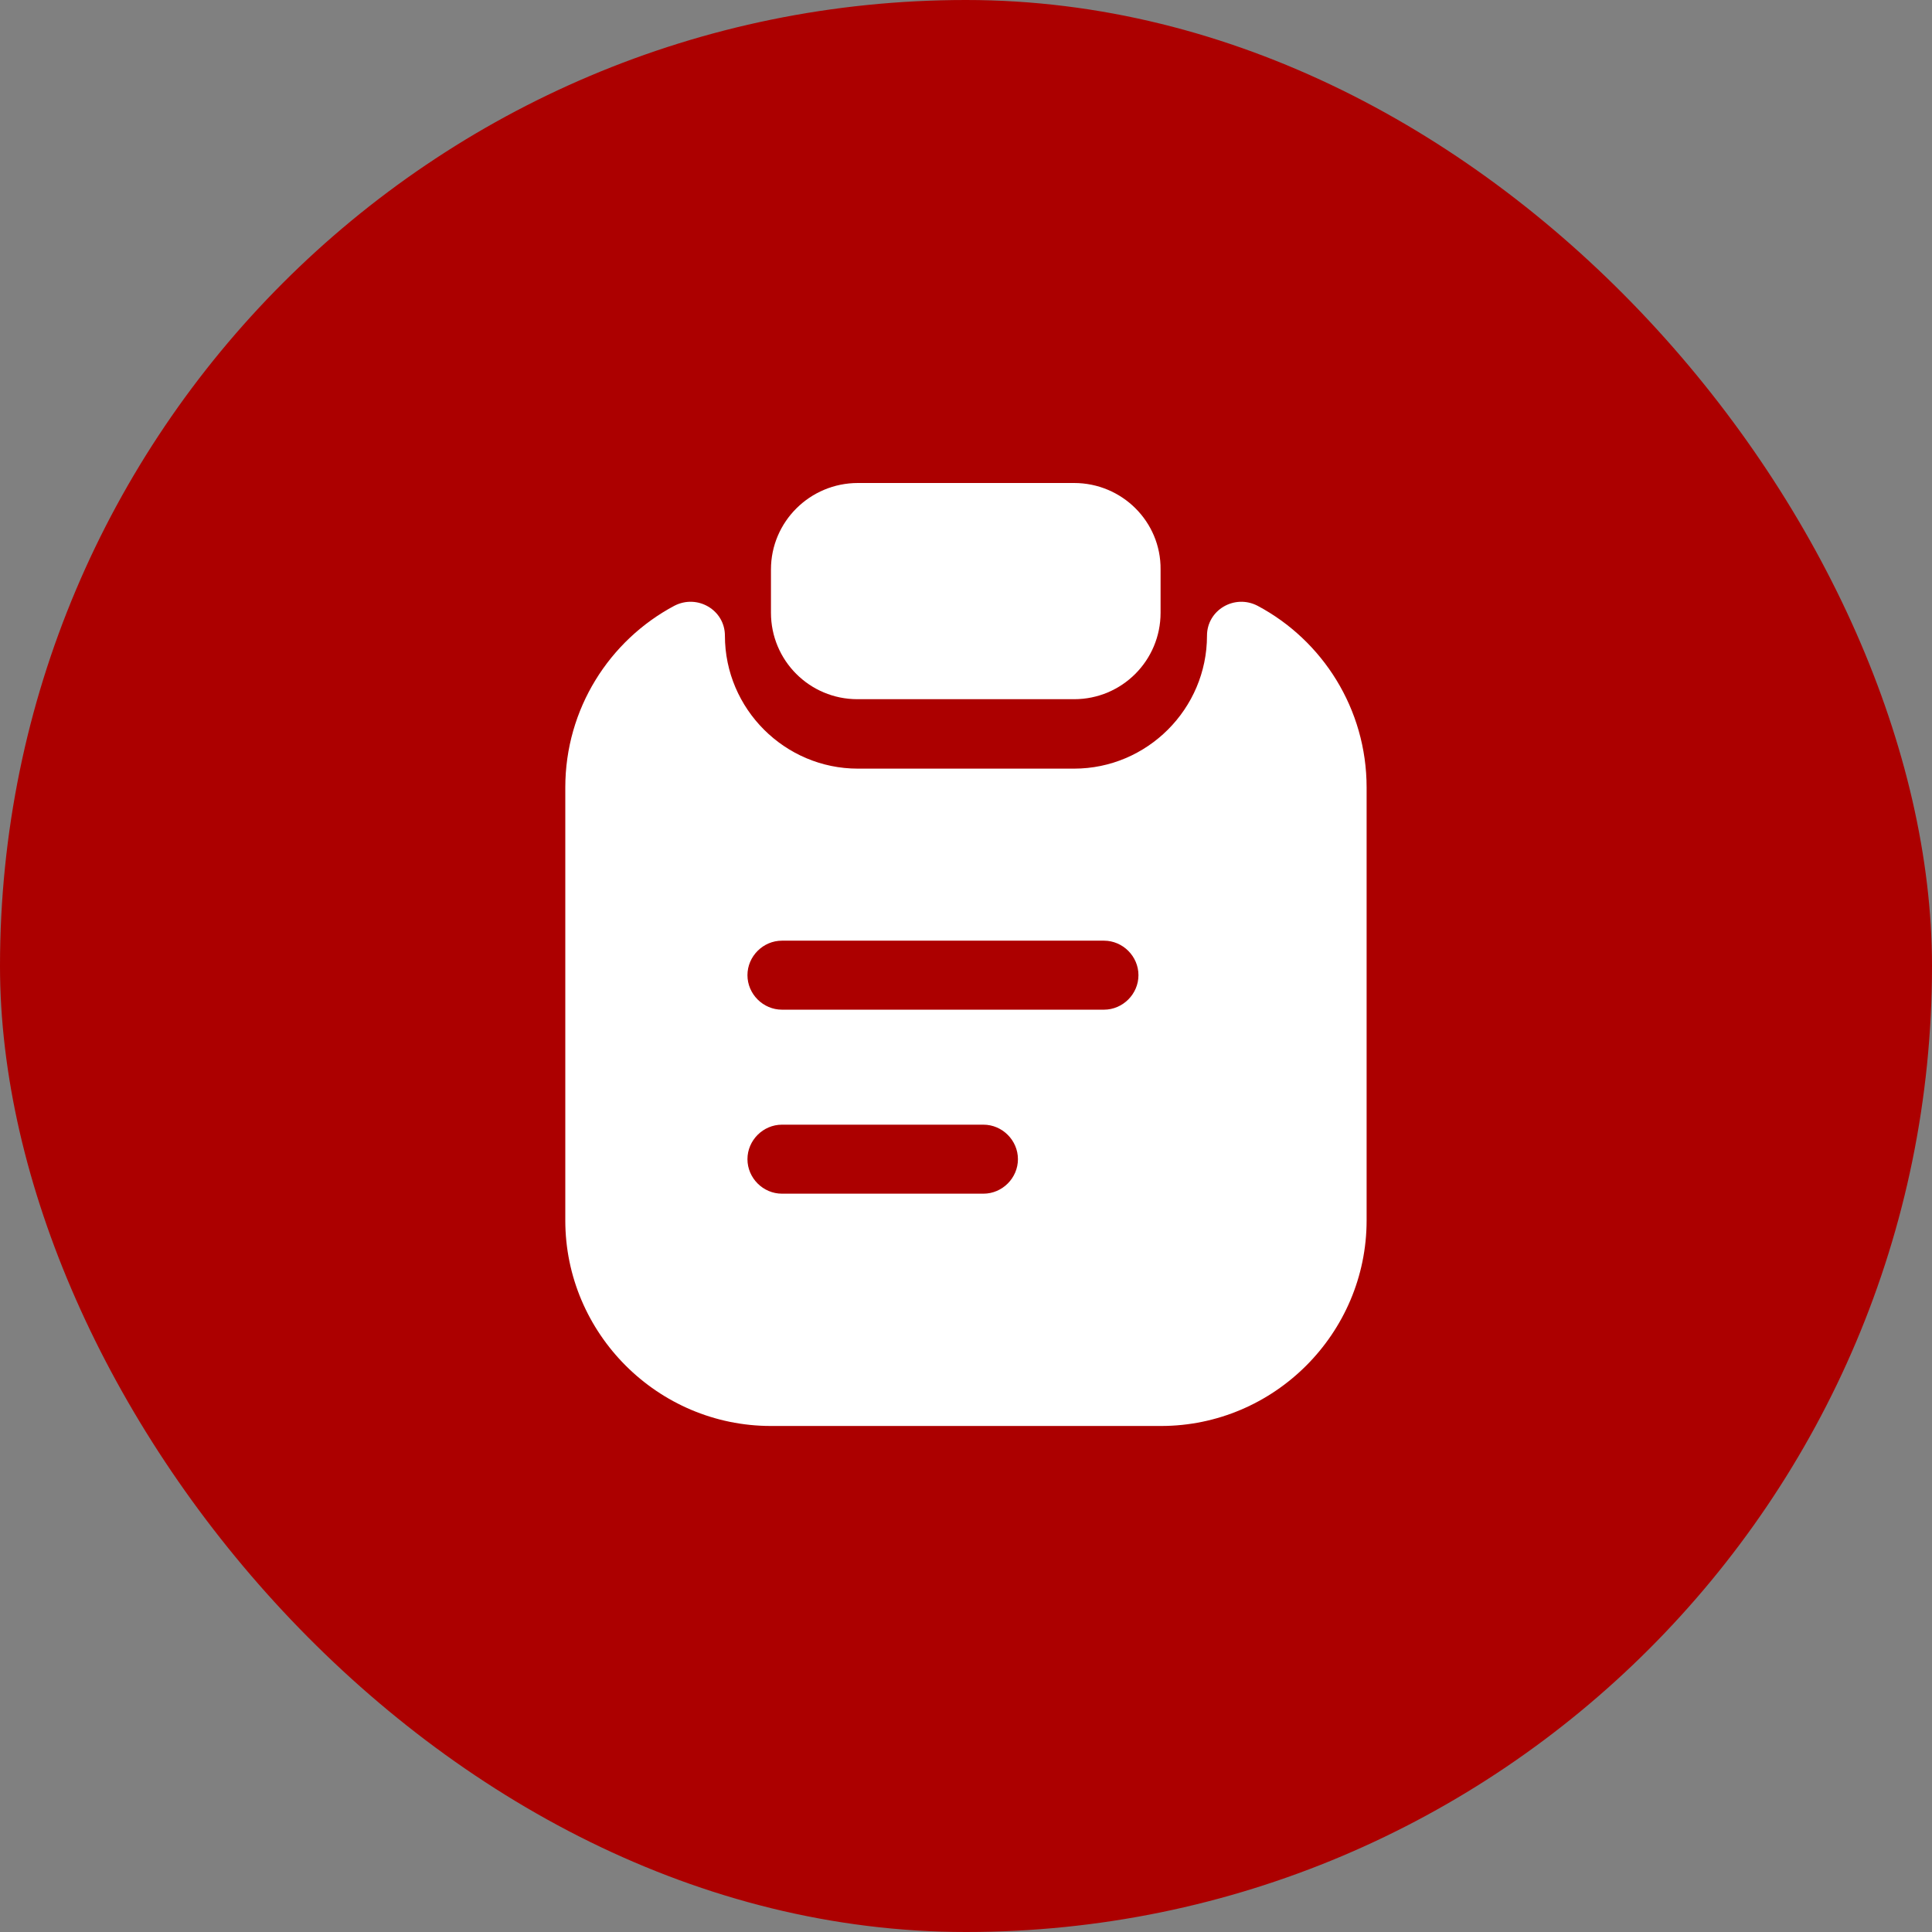
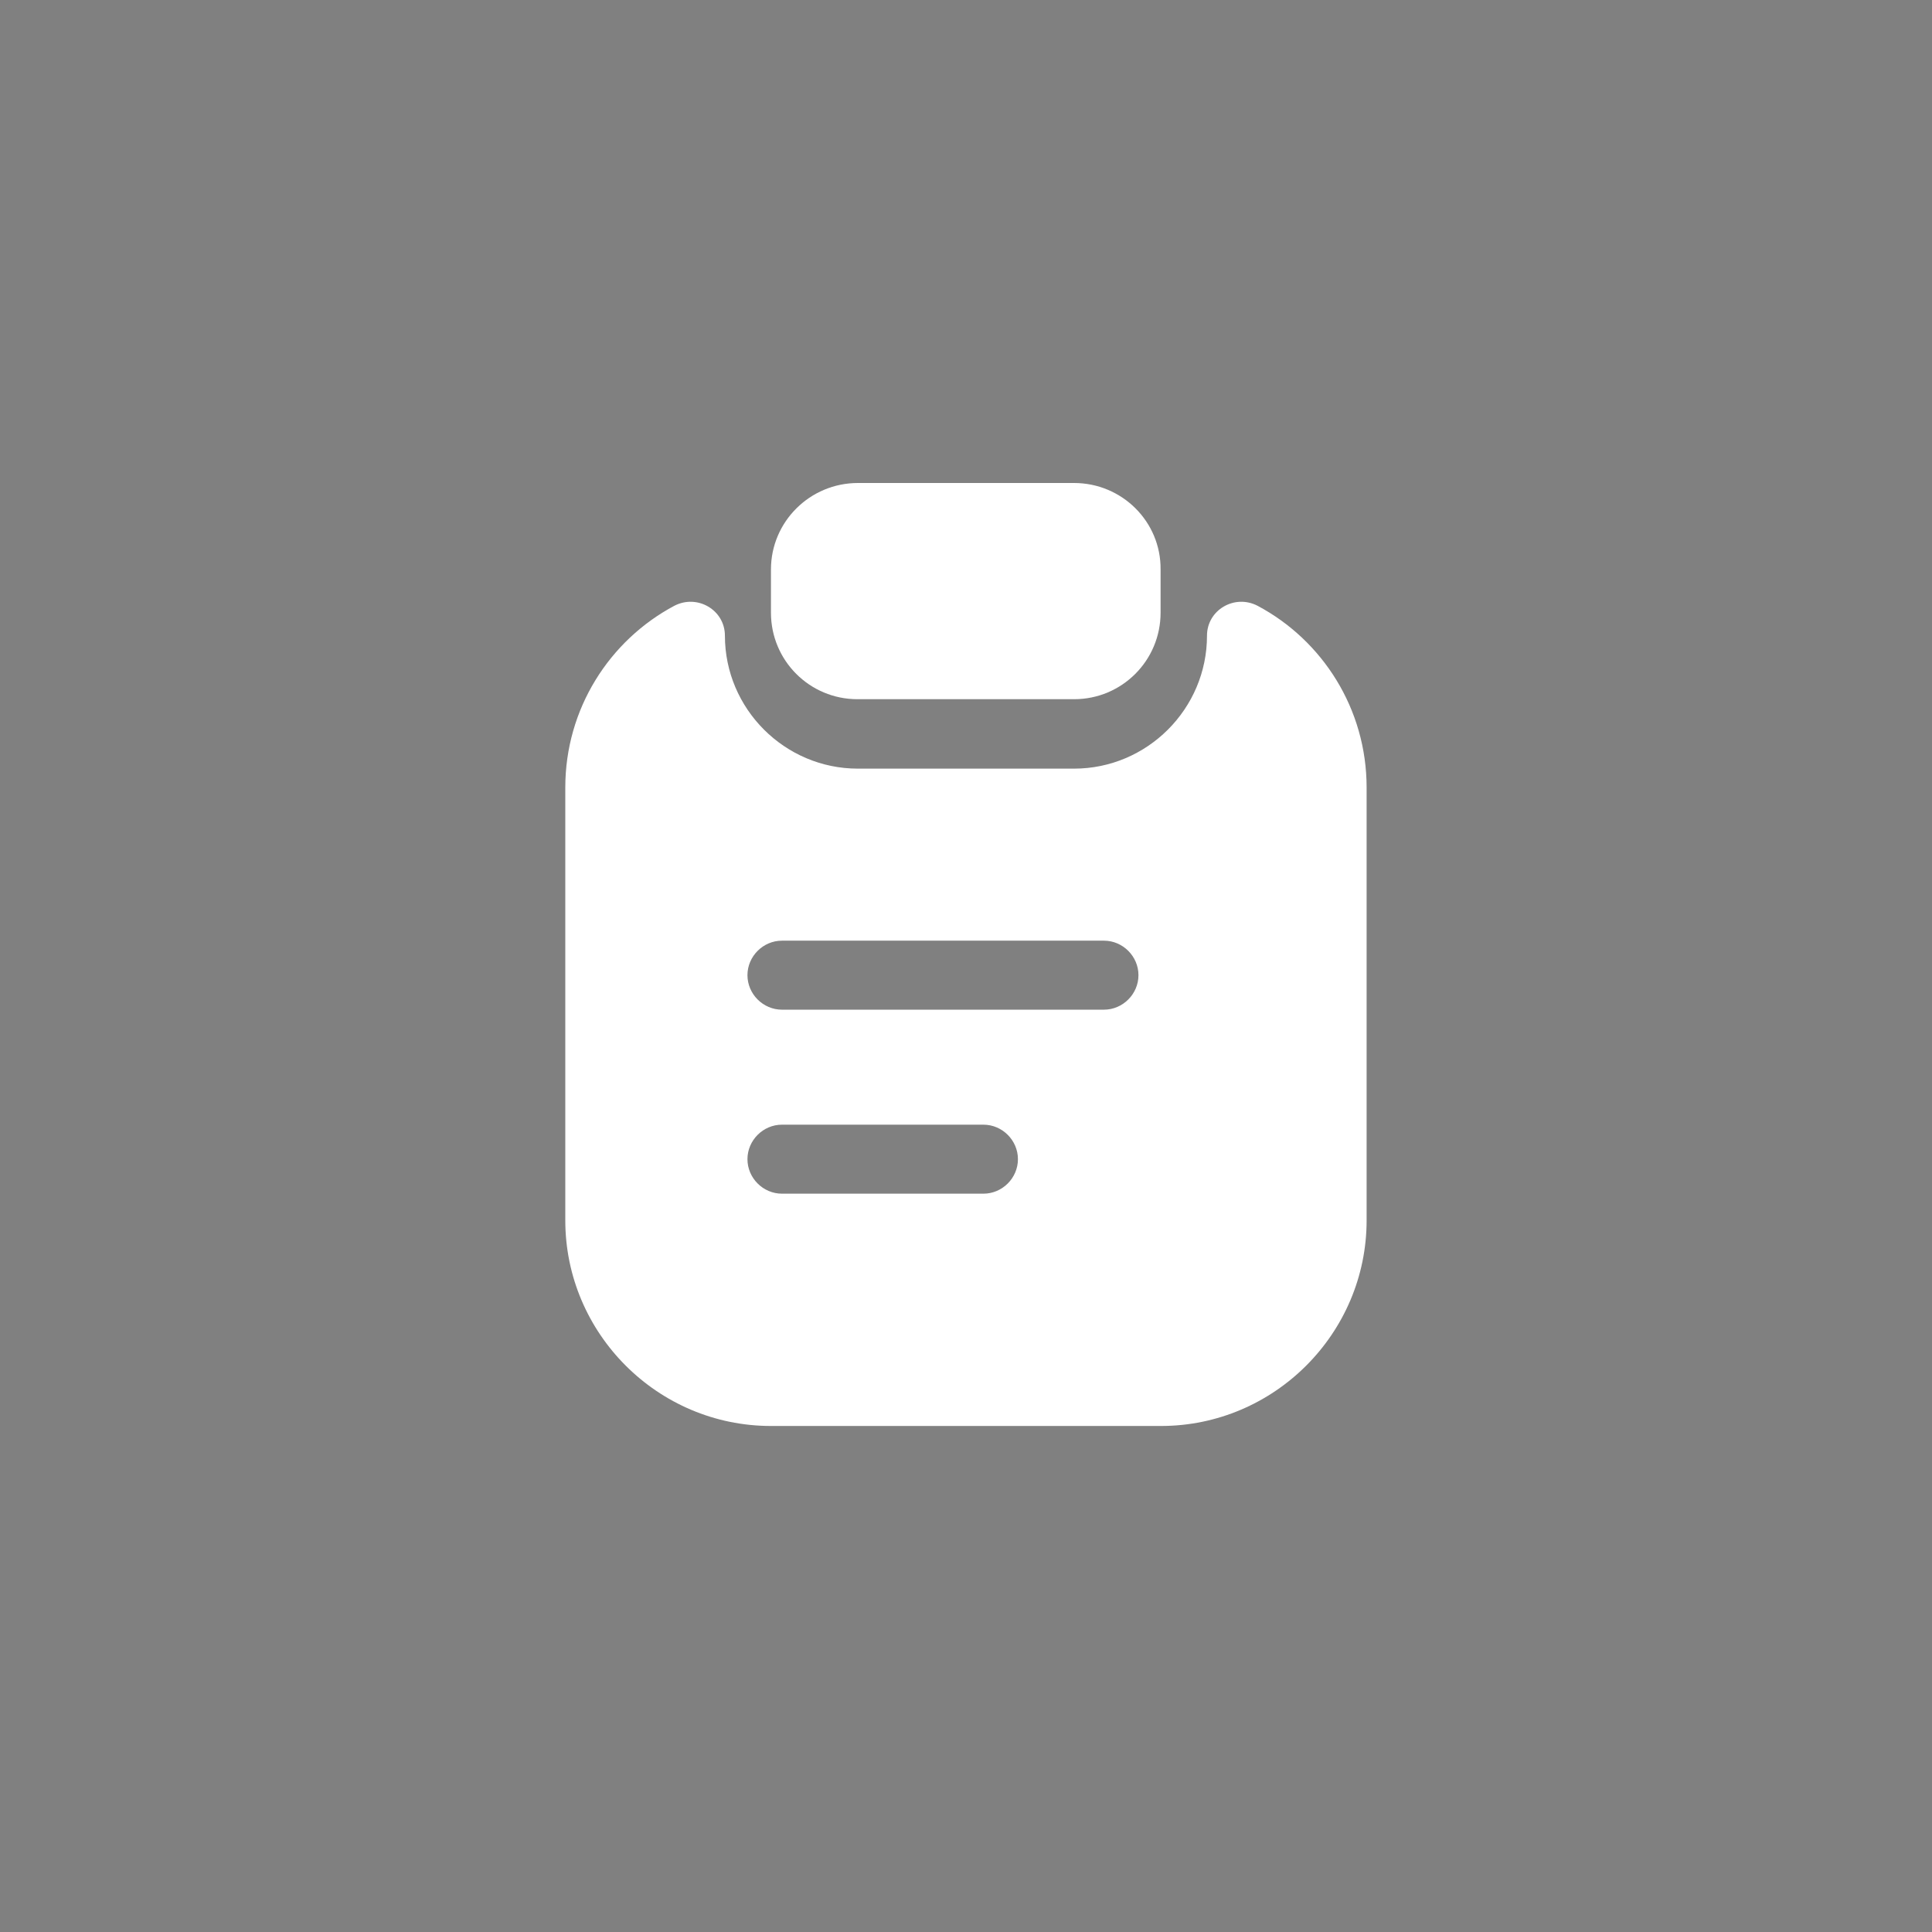
<svg xmlns="http://www.w3.org/2000/svg" width="84" height="84" viewBox="0 0 84 84" fill="none">
  <rect x="0" y="0" width="84" height="84" fill="#808080" stroke="none" />
  <g clip-path="url(#clip0_2268_37349)">
-     <rect width="84" height="84" rx="42" fill="#AC0000" />
    <path d="M46.7 21H37.3C35.219 21 33.52 22.68 33.52 24.76V26.64C33.52 28.72 35.2 30.4 37.279 30.4H46.7C48.78 30.4 50.46 28.72 50.46 26.64V24.76C50.48 22.68 48.78 21 46.7 21Z" fill="white" />
    <path d="M52.478 27.639C52.478 30.819 49.878 33.419 46.698 33.419H37.298C34.118 33.419 31.518 30.819 31.518 27.639C31.518 26.519 30.318 25.819 29.318 26.339C26.498 27.839 24.578 30.819 24.578 34.239V53.059C24.578 57.979 28.598 61.999 33.518 61.999H50.478C55.398 61.999 59.418 57.979 59.418 53.059V34.239C59.418 30.819 57.498 27.839 54.678 26.339C53.678 25.819 52.478 26.519 52.478 27.639ZM42.758 51.899H33.998C33.178 51.899 32.498 51.219 32.498 50.399C32.498 49.579 33.178 48.899 33.998 48.899H42.758C43.578 48.899 44.258 49.579 44.258 50.399C44.258 51.219 43.578 51.899 42.758 51.899ZM47.998 43.899H33.998C33.178 43.899 32.498 43.219 32.498 42.399C32.498 41.579 33.178 40.899 33.998 40.899H47.998C48.818 40.899 49.498 41.579 49.498 42.399C49.498 43.219 48.818 43.899 47.998 43.899Z" fill="white" />
  </g>
  <defs>
    <clipPath id="clip0_2268_37349">
      <rect width="84" height="84" fill="white" />
    </clipPath>
  </defs>
</svg>